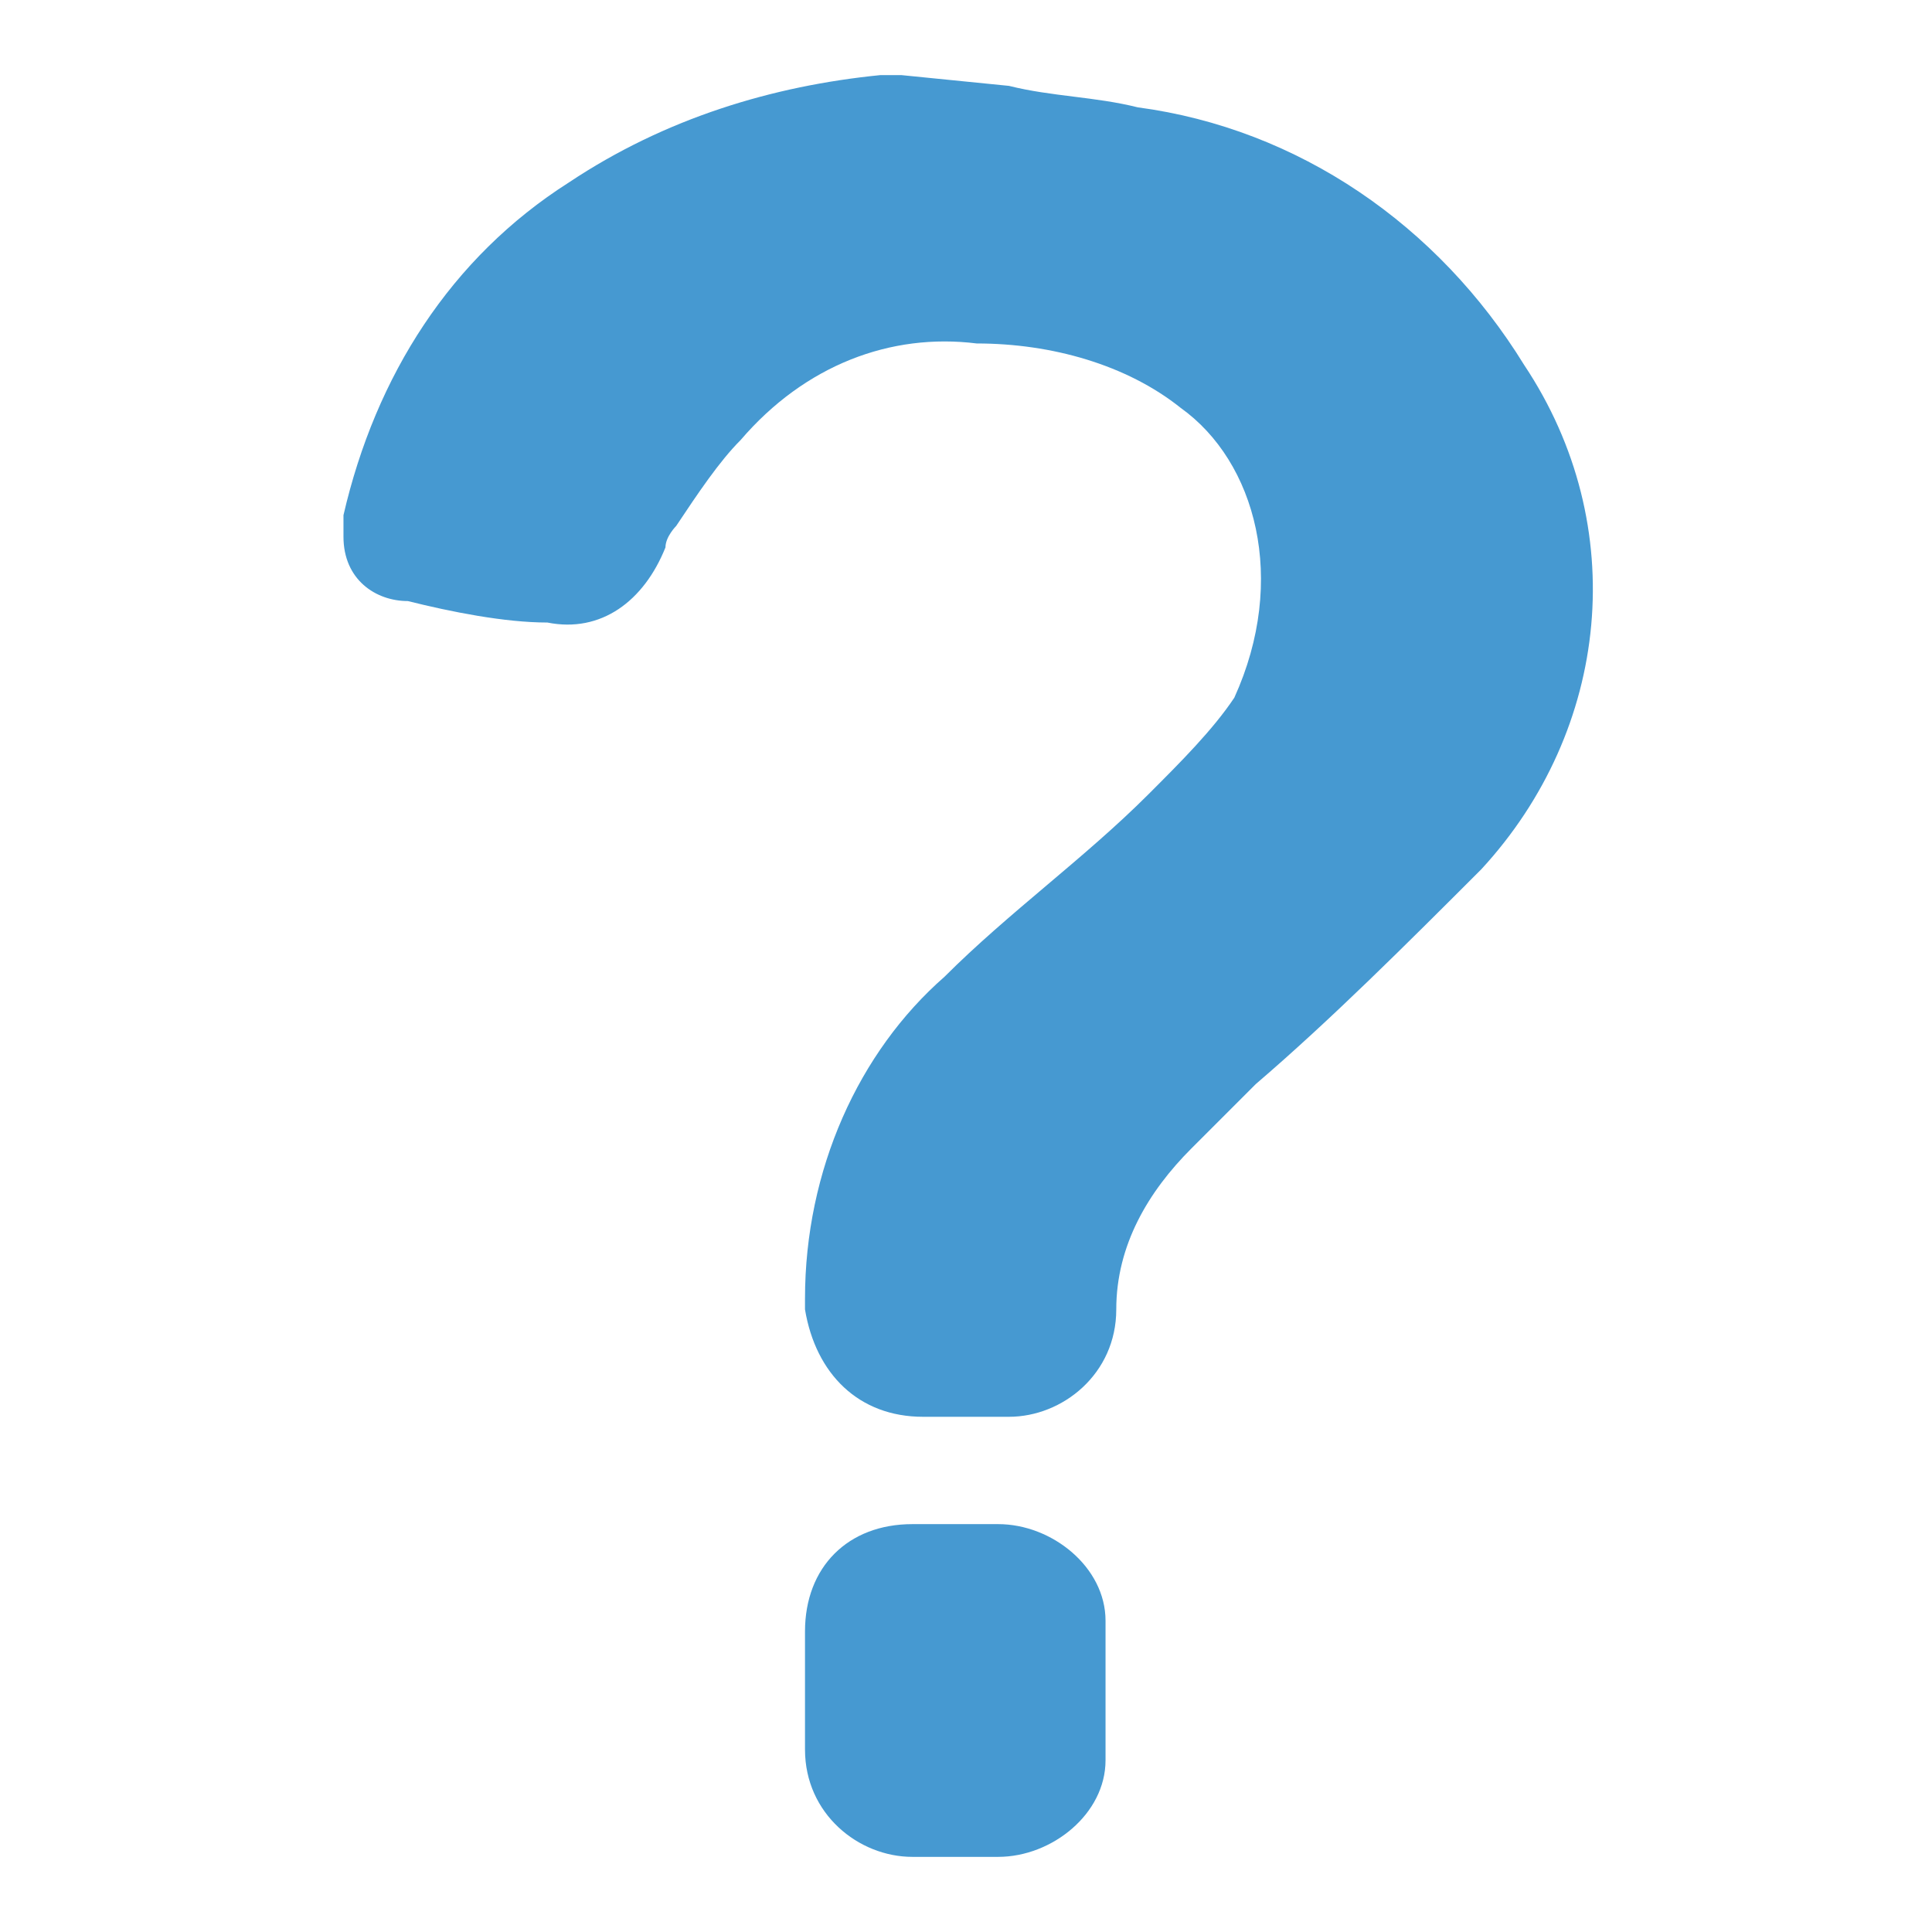
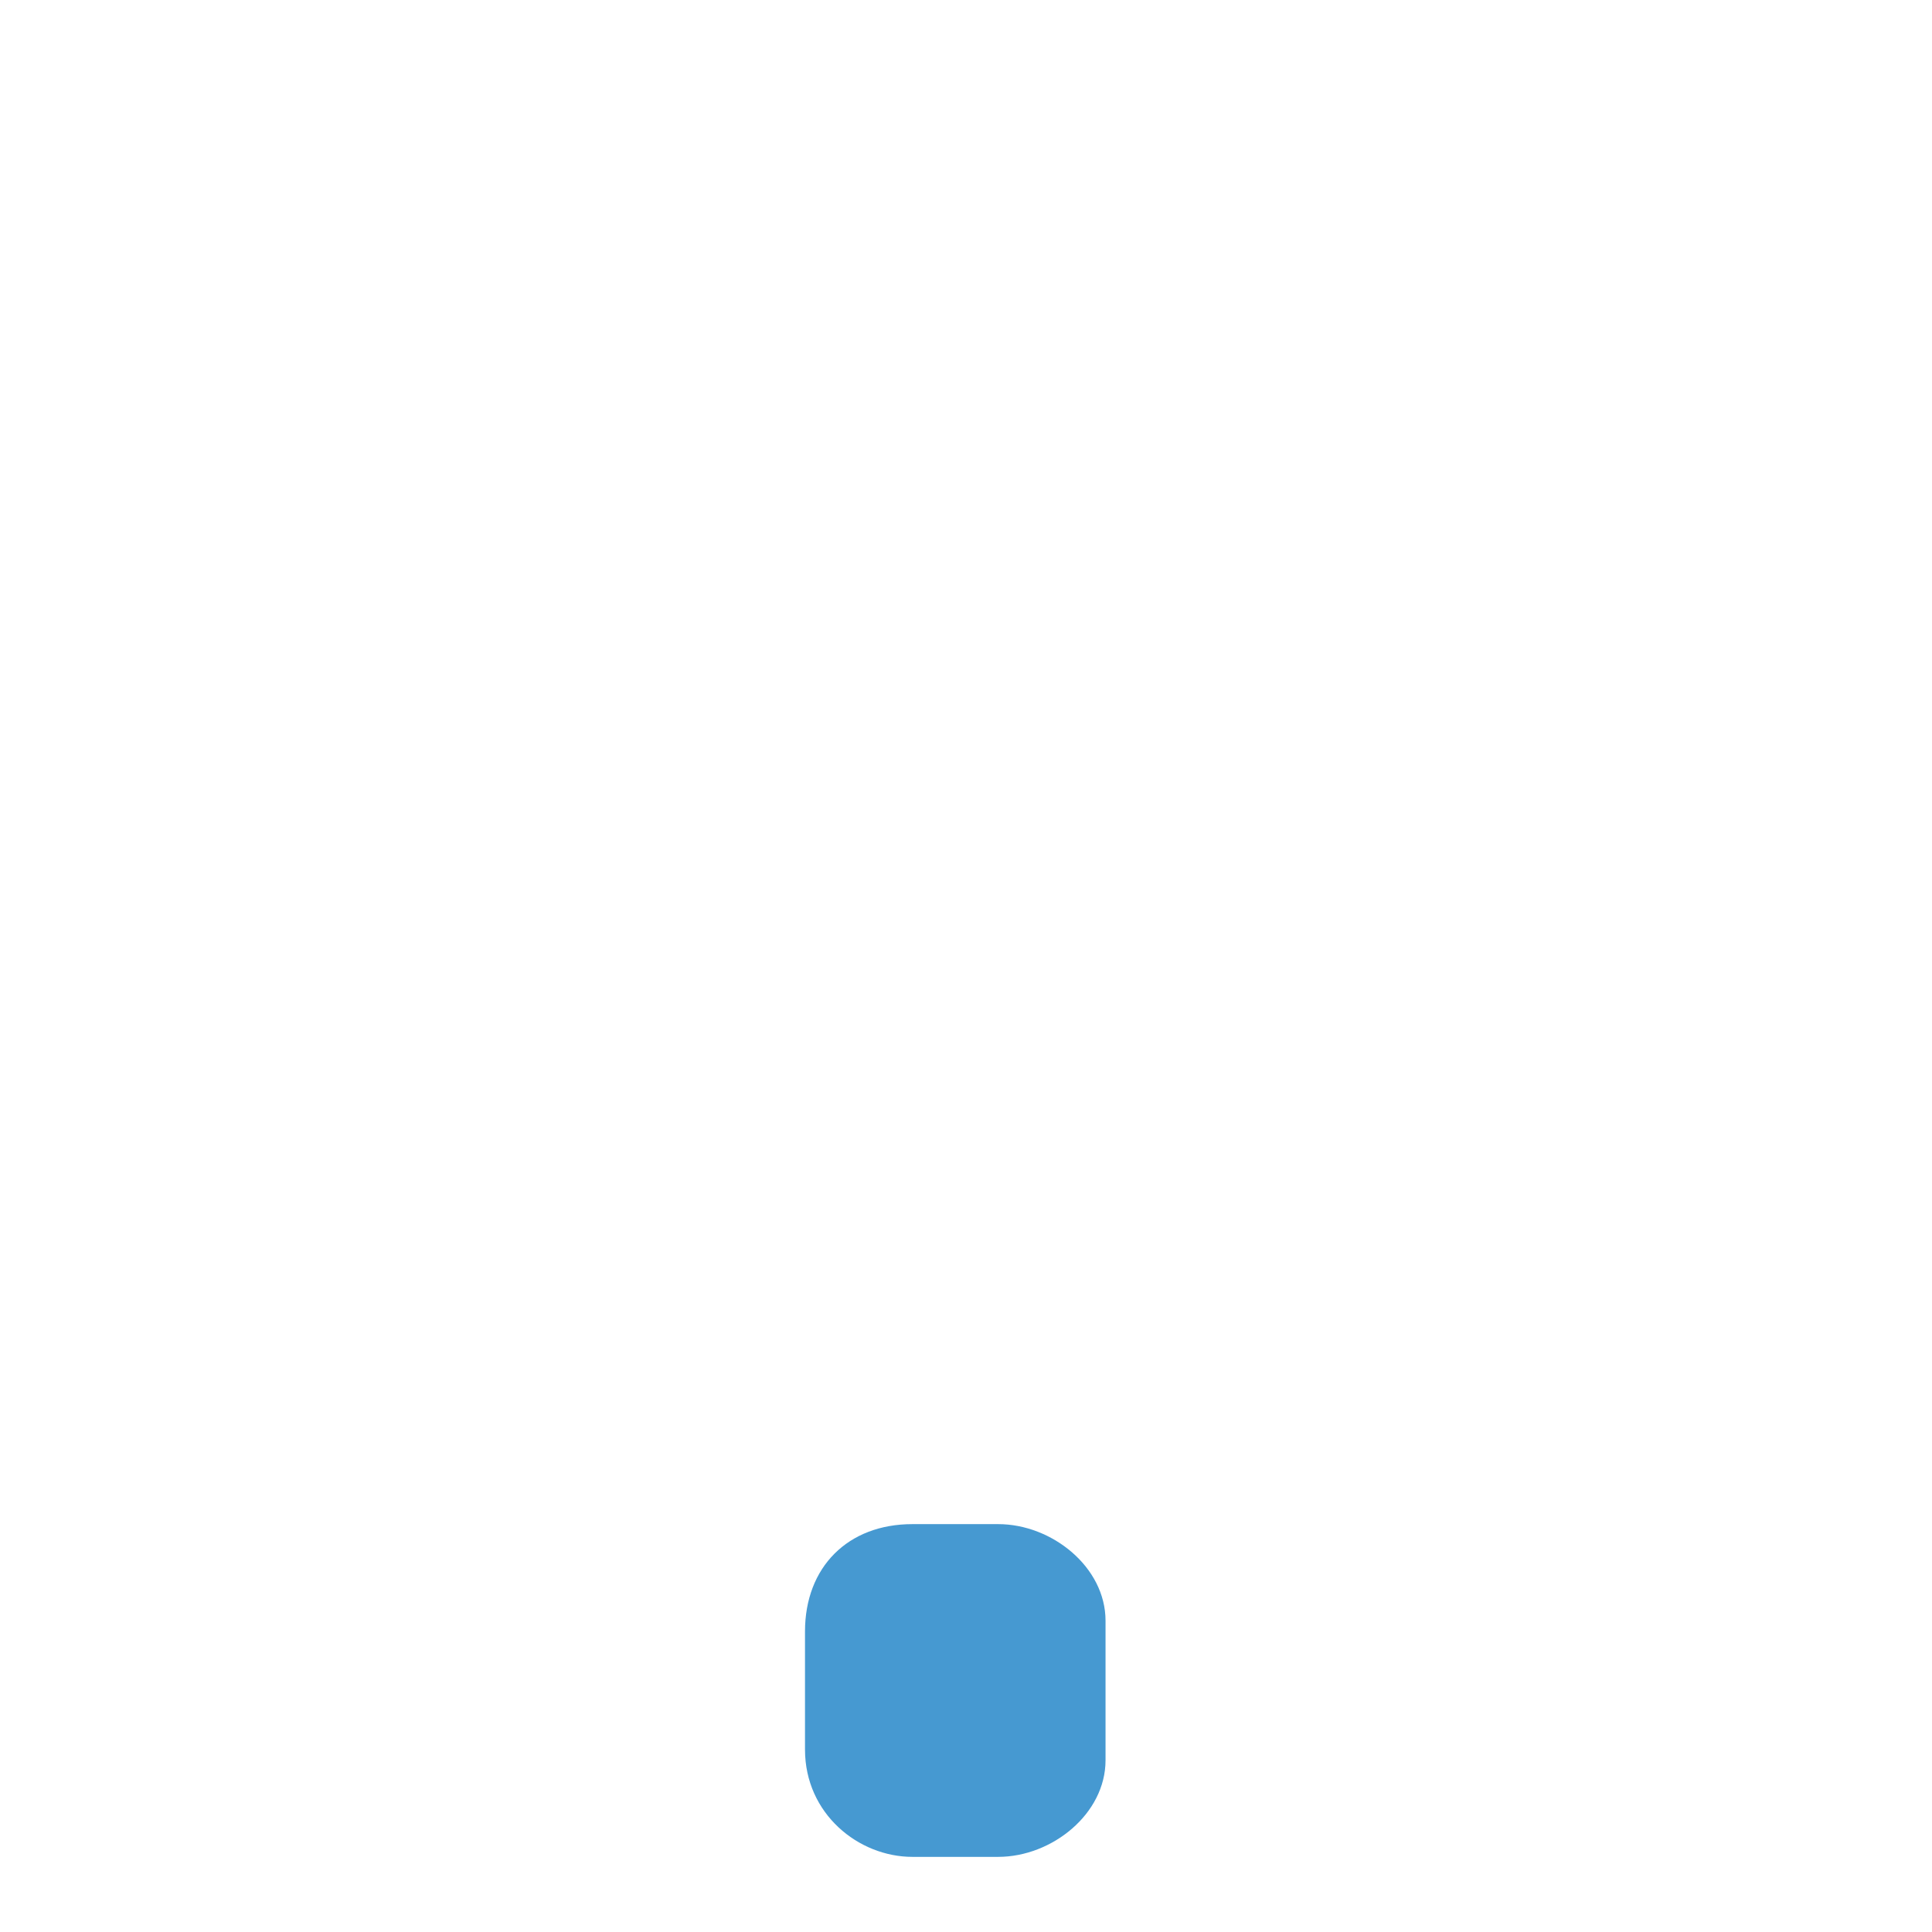
<svg xmlns="http://www.w3.org/2000/svg" version="1.1" id="レイヤー_1" x="0px" y="0px" viewBox="0 0 18 18" style="enable-background:new 0 0 18 18;" xml:space="preserve">
  <style type="text/css">
	.st0{fill:#4699D1;}
</style>
-   <path id="パス_745719" class="st0" d="M9.4,0.8c0.4,0.1,0.8,0.1,1.2,0.2c1.5,0.2,2.8,1.1,3.6,2.4c1,1.5,0.8,3.4-0.4,4.7  c-0.7,0.7-1.4,1.4-2.1,2c-0.2,0.2-0.4,0.4-0.6,0.6c-0.4,0.4-0.7,0.9-0.7,1.5c0,0.6-0.5,1-1,1c0,0-0.1,0-0.1,0c-0.2,0-0.4,0-0.7,0  c-0.6,0-1-0.4-1.1-1c0,0,0-0.1,0-0.1c0-1.2,0.5-2.3,1.3-3c0.6-0.6,1.3-1.1,1.9-1.7c0.3-0.3,0.6-0.6,0.8-0.9C12,5.4,11.7,4.3,11,3.8  c-0.5-0.4-1.2-0.6-1.9-0.6C8.3,3.1,7.5,3.4,6.9,4.1C6.7,4.3,6.5,4.6,6.3,4.9C6.3,4.9,6.2,5,6.2,5.1C6,5.6,5.6,5.9,5.1,5.8  c-0.4,0-0.9-0.1-1.3-0.2c-0.3,0-0.6-0.2-0.6-0.6c0-0.1,0-0.1,0-0.2c0.3-1.3,1-2.4,2.1-3.1c0.9-0.6,1.9-0.9,2.9-1c0.1,0,0.2,0,0.2,0  L9.4,0.8z" />
  <path id="パス_745720" class="st0" d="M7.5,15.7c0-0.2,0-0.4,0-0.5c0-0.6,0.4-1,1-1c0,0,0,0,0,0c0.3,0,0.5,0,0.8,0  c0.5,0,1,0.4,1,0.9c0,0.4,0,0.9,0,1.3c0,0.5-0.5,0.9-1,0.9c-0.3,0-0.6,0-0.8,0c-0.5,0-1-0.4-1-1C7.5,16,7.5,15.8,7.5,15.7L7.5,15.7z  " />
</svg>